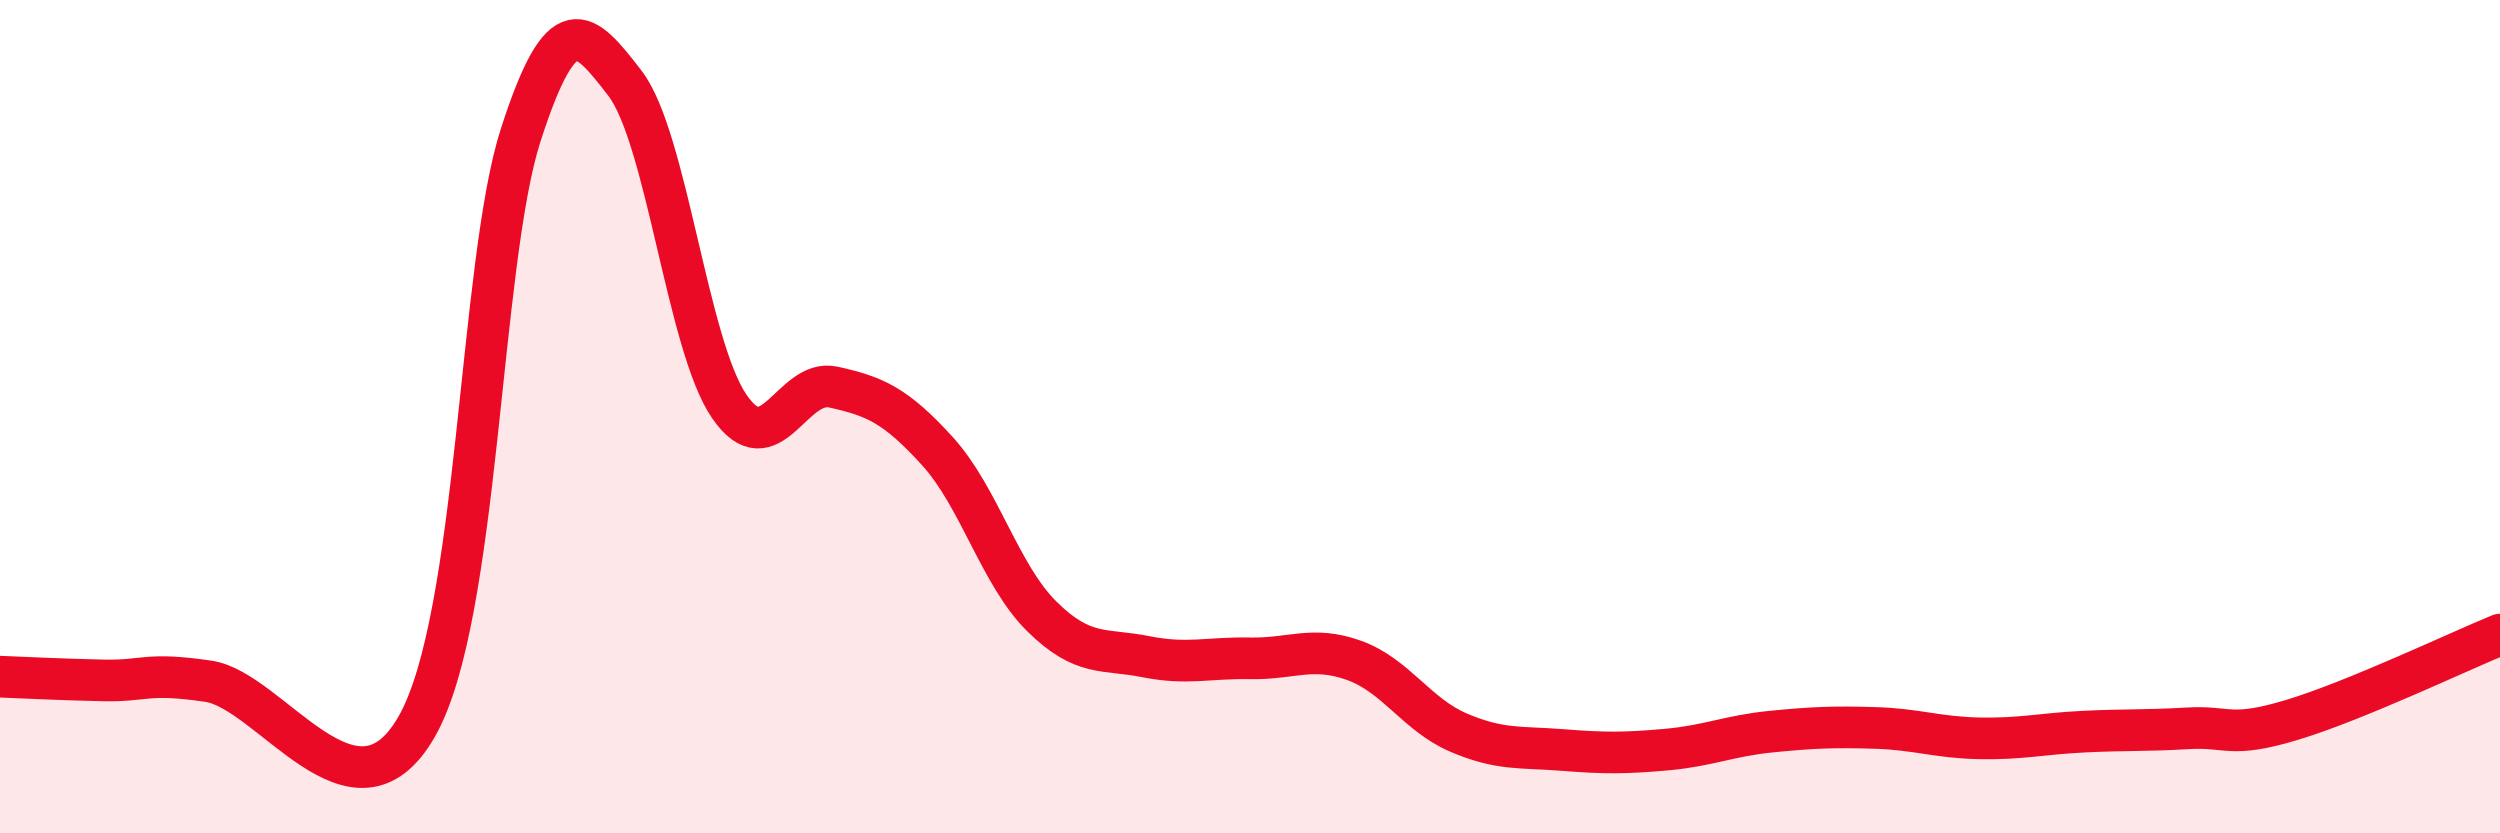
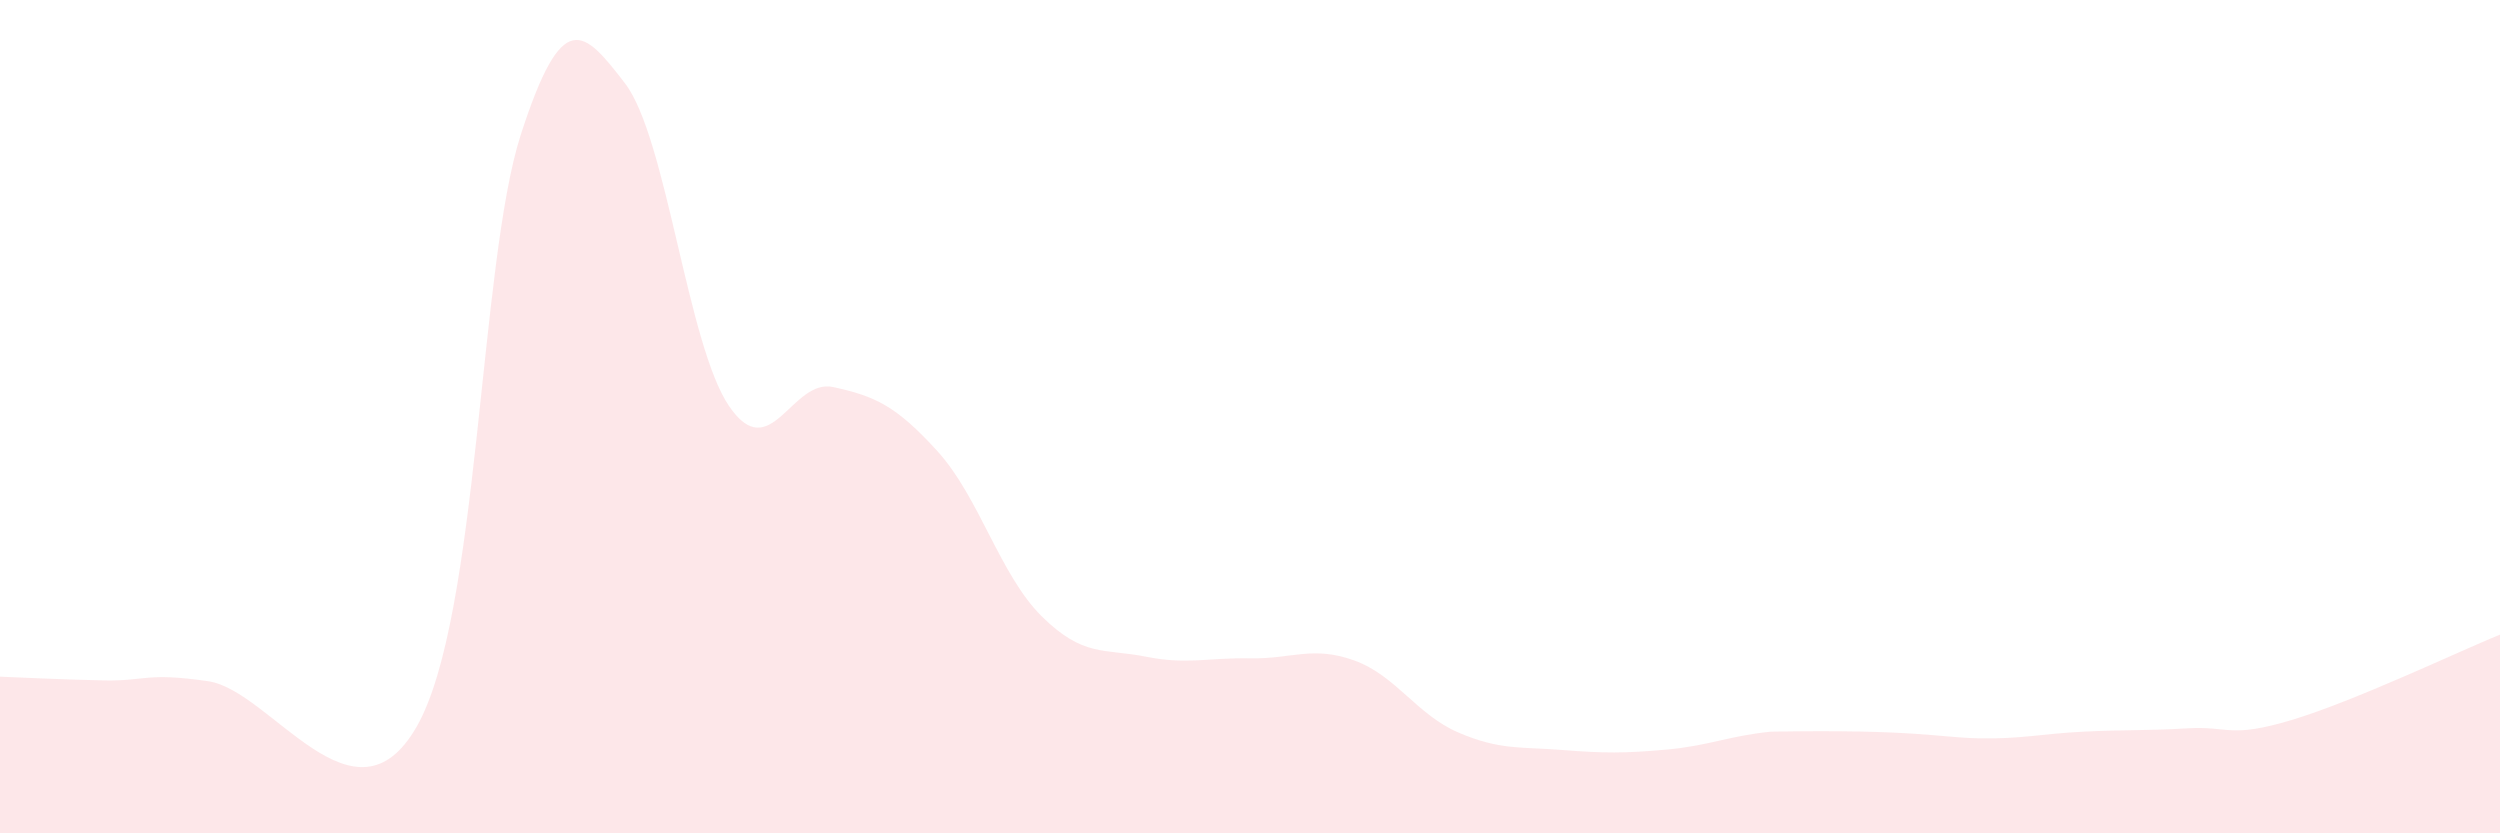
<svg xmlns="http://www.w3.org/2000/svg" width="60" height="20" viewBox="0 0 60 20">
-   <path d="M 0,16.24 C 0.5,16.26 1.5,16.31 2.5,16.33 C 3.5,16.35 3.5,16.13 5,16.35 C 6.5,16.57 8.5,20.06 10,17.44 C 11.5,14.82 11.5,6.32 12.5,3.23 C 13.5,0.14 14,0.7 15,2 C 16,3.3 16.5,8.29 17.5,9.75 C 18.5,11.21 19,9.07 20,9.29 C 21,9.51 21.5,9.73 22.5,10.83 C 23.5,11.93 24,13.8 25,14.79 C 26,15.78 26.5,15.56 27.5,15.76 C 28.5,15.96 29,15.78 30,15.8 C 31,15.82 31.5,15.49 32.5,15.85 C 33.5,16.21 34,17.15 35,17.58 C 36,18.01 36.5,17.92 37.5,18 C 38.5,18.08 39,18.08 40,17.99 C 41,17.9 41.5,17.66 42.5,17.56 C 43.5,17.46 44,17.44 45,17.47 C 46,17.5 46.5,17.7 47.5,17.72 C 48.5,17.74 49,17.61 50,17.56 C 51,17.51 51.5,17.54 52.5,17.48 C 53.5,17.42 53.5,17.73 55,17.28 C 56.5,16.83 59,15.64 60,15.23L60 20L0 20Z" fill="#EB0A25" opacity="0.1" stroke-linecap="round" stroke-linejoin="round" />
-   <path d="M 0,16.24 C 0.5,16.26 1.5,16.31 2.5,16.33 C 3.5,16.35 3.5,16.13 5,16.35 C 6.5,16.57 8.5,20.06 10,17.44 C 11.5,14.82 11.5,6.32 12.5,3.23 C 13.5,0.14 14,0.7 15,2 C 16,3.3 16.5,8.29 17.5,9.75 C 18.5,11.21 19,9.07 20,9.29 C 21,9.51 21.5,9.73 22.5,10.83 C 23.5,11.93 24,13.8 25,14.79 C 26,15.78 26.5,15.56 27.5,15.76 C 28.5,15.96 29,15.78 30,15.8 C 31,15.82 31.5,15.49 32.5,15.85 C 33.5,16.21 34,17.15 35,17.58 C 36,18.01 36.5,17.92 37.5,18 C 38.5,18.08 39,18.08 40,17.99 C 41,17.9 41.5,17.66 42.5,17.56 C 43.5,17.46 44,17.44 45,17.47 C 46,17.5 46.5,17.7 47.5,17.72 C 48.5,17.74 49,17.61 50,17.56 C 51,17.51 51.5,17.54 52.5,17.48 C 53.5,17.42 53.5,17.73 55,17.28 C 56.5,16.83 59,15.64 60,15.23" stroke="#EB0A25" stroke-width="1" fill="none" stroke-linecap="round" stroke-linejoin="round" />
+   <path d="M 0,16.24 C 0.5,16.26 1.5,16.31 2.5,16.33 C 3.5,16.35 3.5,16.13 5,16.35 C 6.5,16.57 8.5,20.06 10,17.44 C 11.5,14.82 11.5,6.32 12.5,3.23 C 13.5,0.14 14,0.7 15,2 C 16,3.3 16.5,8.29 17.5,9.75 C 18.5,11.21 19,9.07 20,9.29 C 21,9.51 21.5,9.73 22.5,10.83 C 23.5,11.93 24,13.8 25,14.79 C 26,15.78 26.5,15.56 27.5,15.76 C 28.5,15.96 29,15.78 30,15.8 C 31,15.82 31.5,15.49 32.5,15.85 C 33.5,16.21 34,17.15 35,17.58 C 36,18.01 36.5,17.92 37.5,18 C 38.5,18.08 39,18.08 40,17.99 C 41,17.9 41.5,17.66 42.5,17.56 C 46,17.5 46.5,17.7 47.5,17.72 C 48.5,17.74 49,17.61 50,17.56 C 51,17.51 51.5,17.54 52.5,17.48 C 53.5,17.42 53.5,17.73 55,17.28 C 56.5,16.83 59,15.64 60,15.23L60 20L0 20Z" fill="#EB0A25" opacity="0.1" stroke-linecap="round" stroke-linejoin="round" />
</svg>